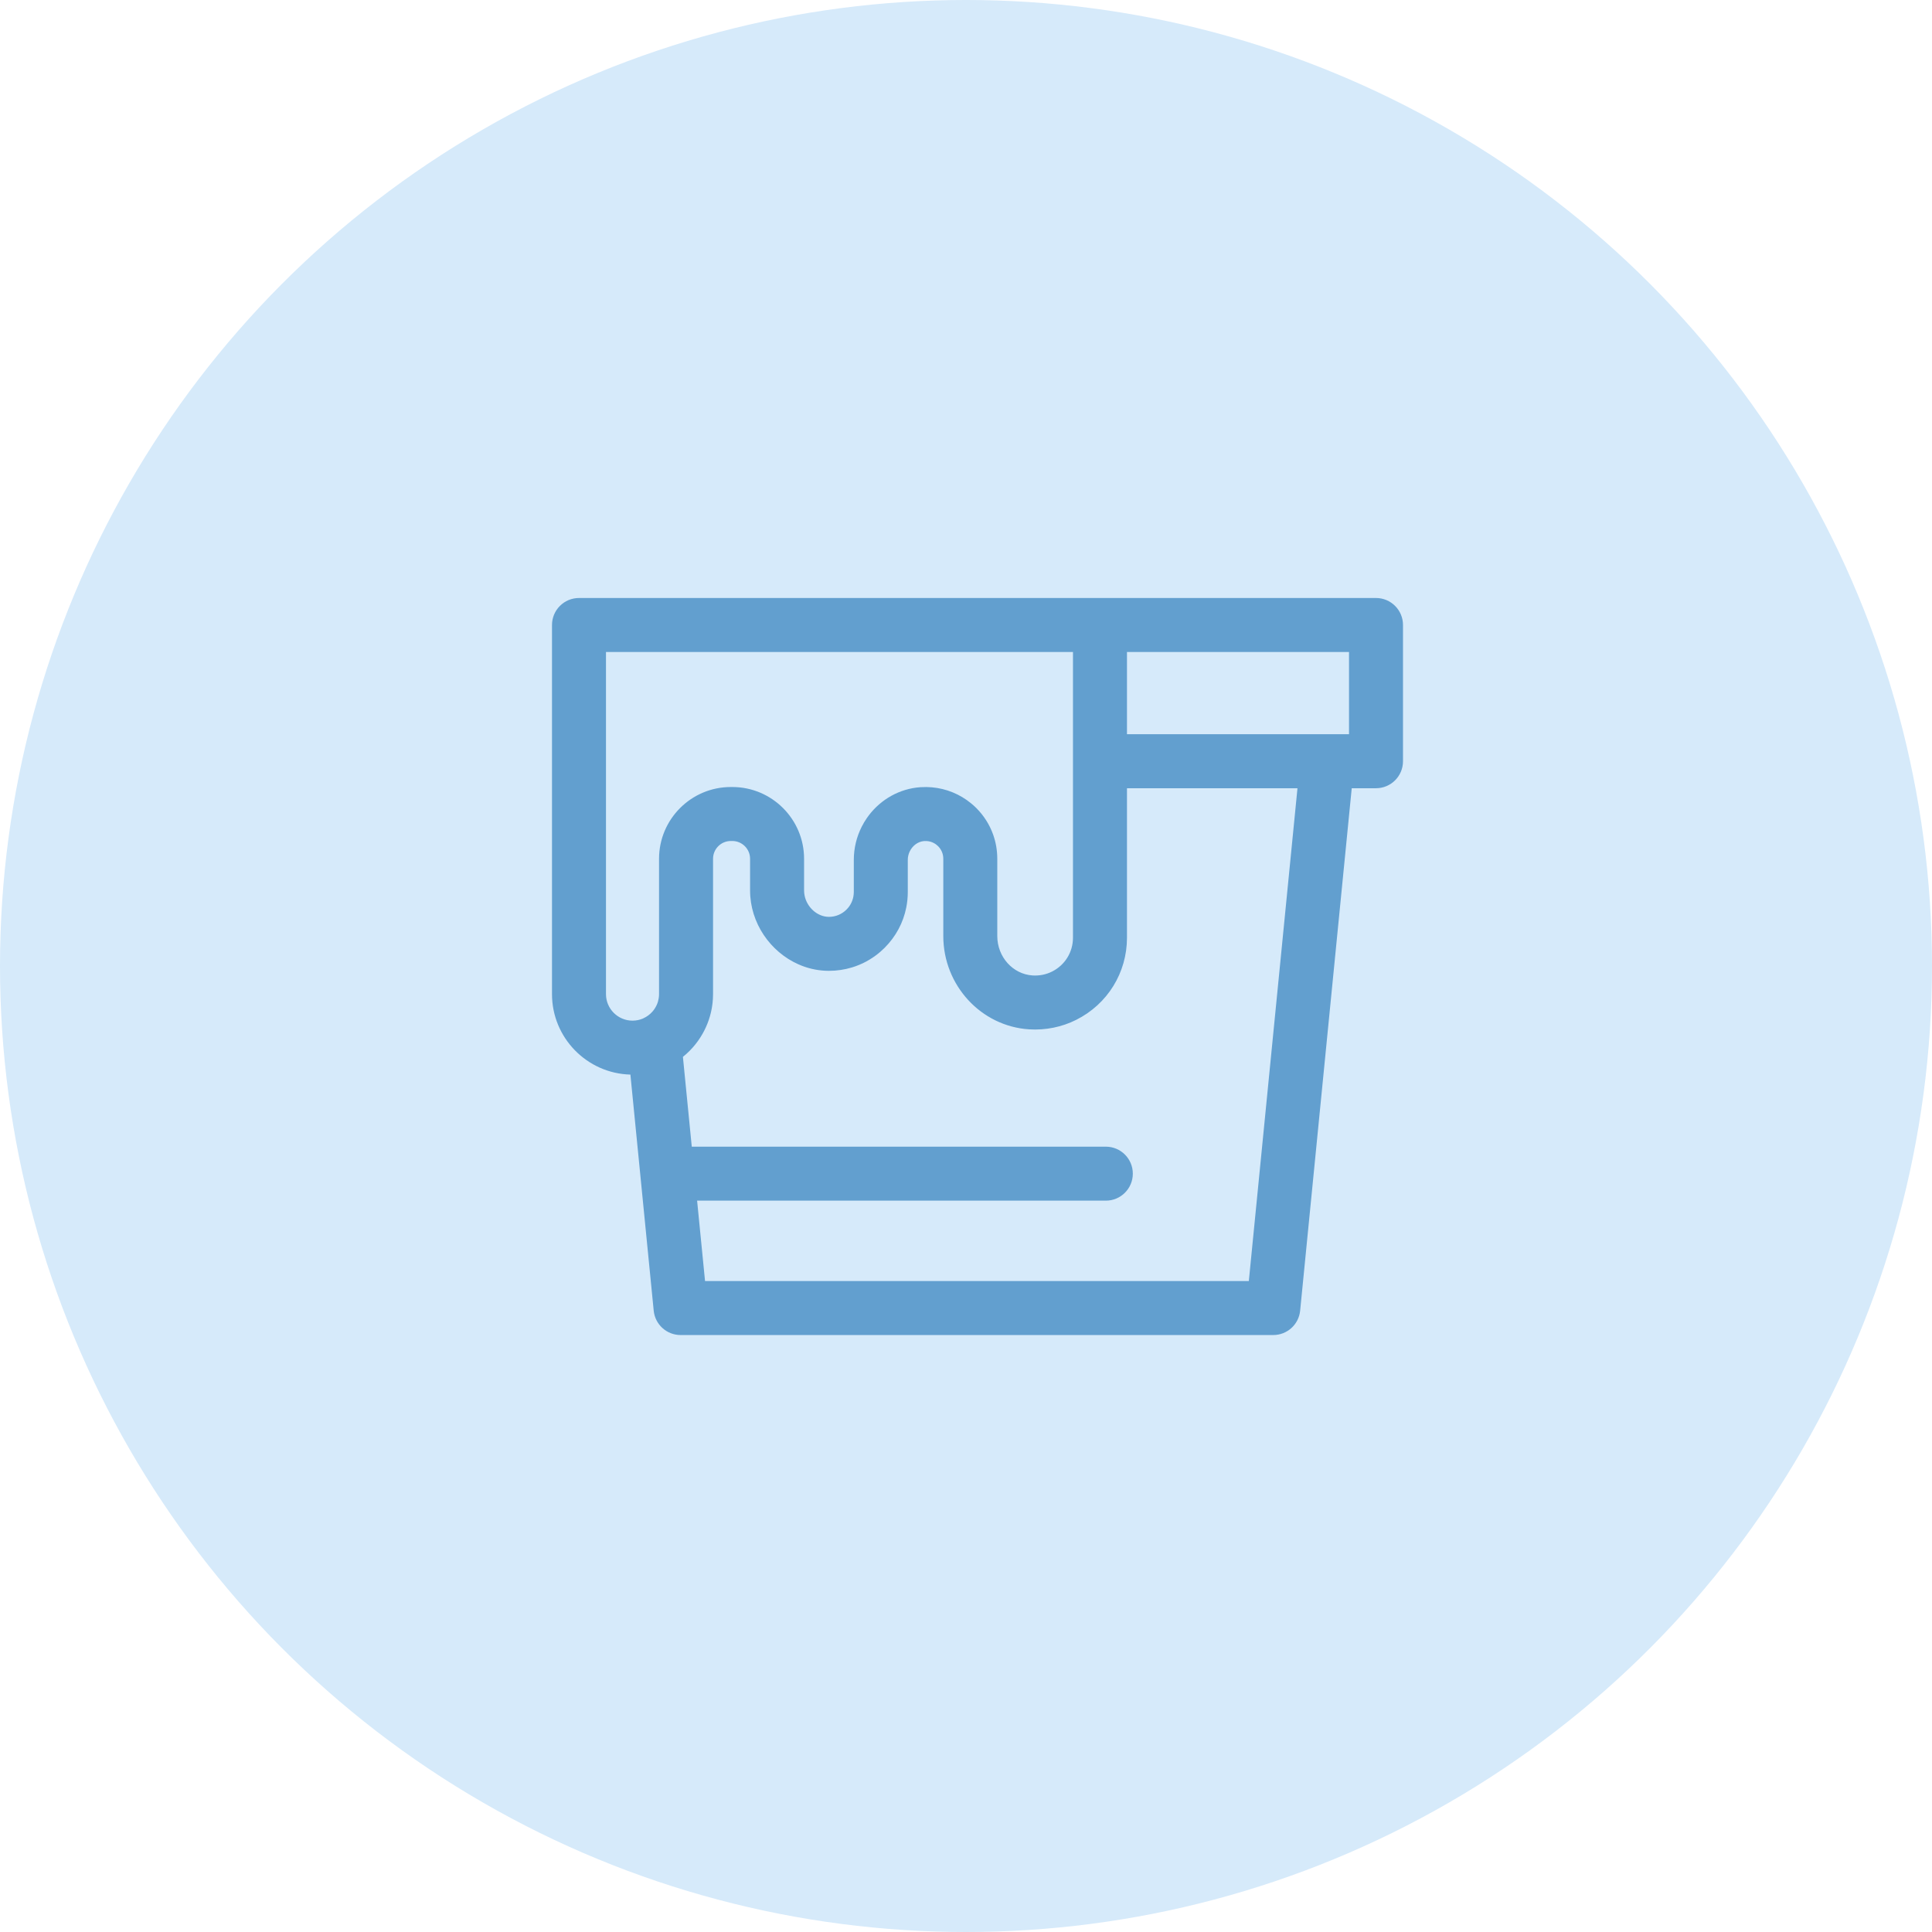
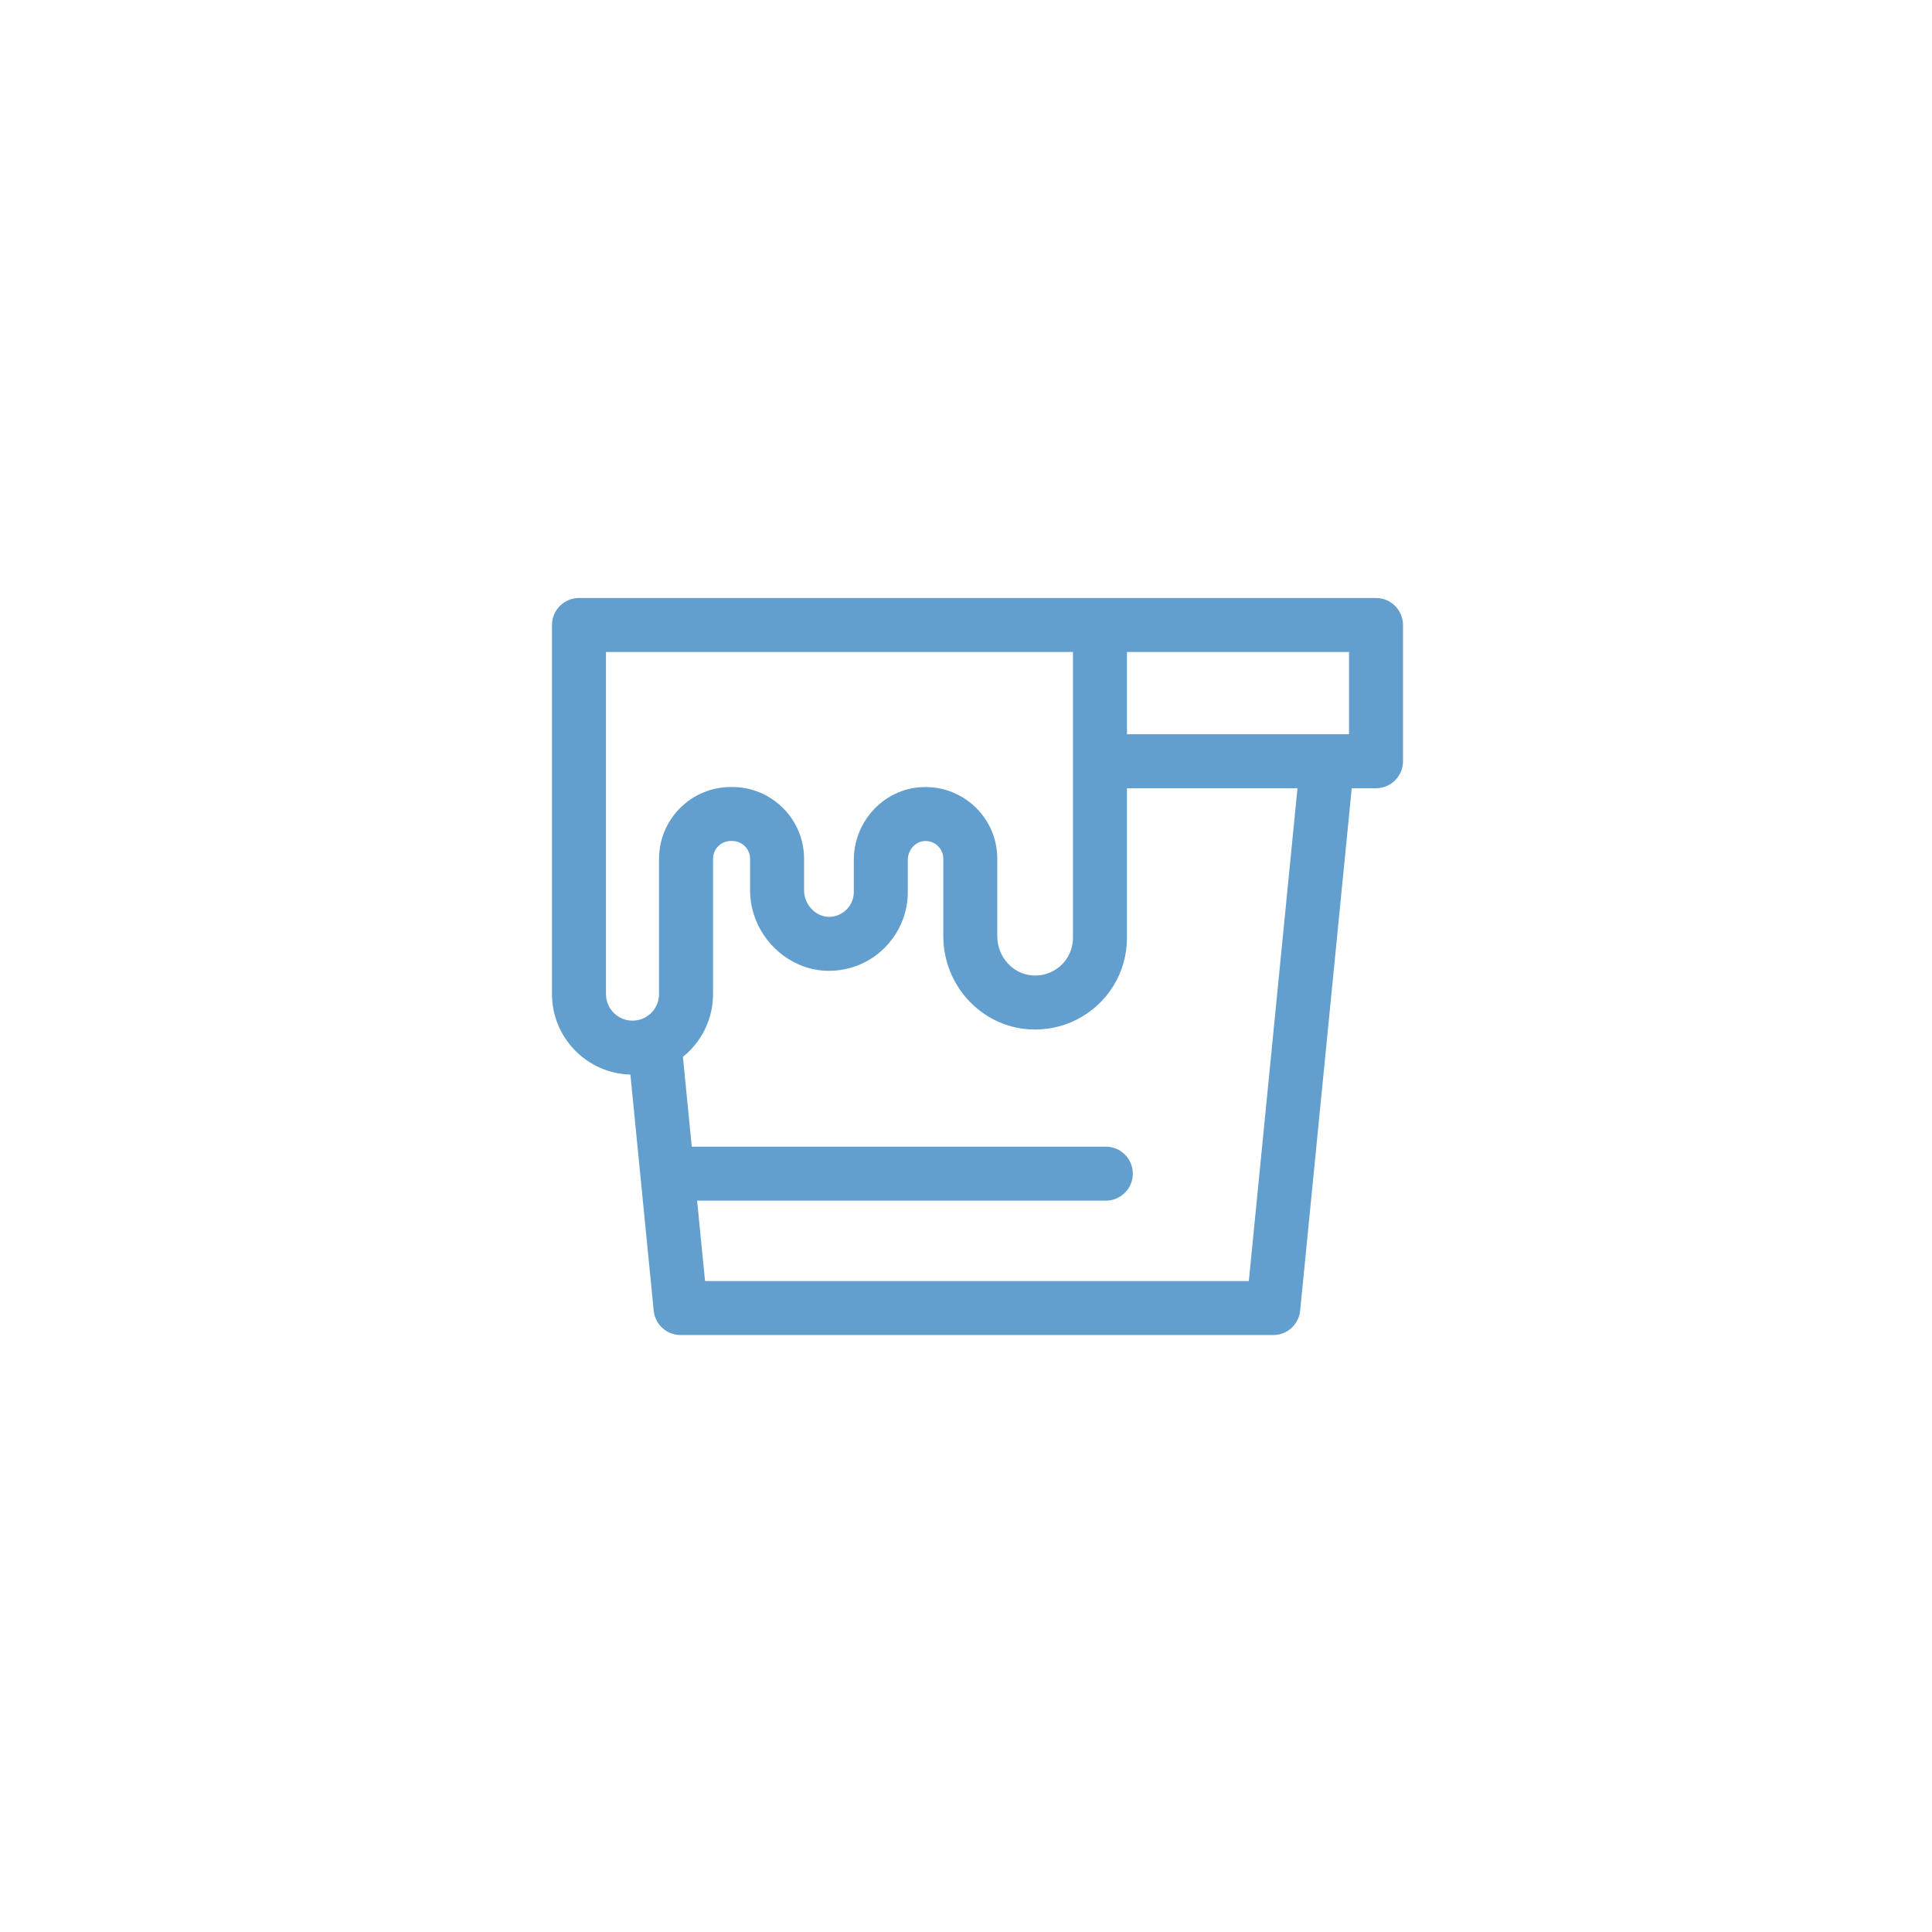
<svg xmlns="http://www.w3.org/2000/svg" width="84" height="84" viewBox="0 0 84 84" fill="none">
-   <circle cx="42" cy="42" r="42" fill="#D6EAFA" />
  <path d="M59.826 26H47.825H25.174C24.525 26 24 26.526 24 27.174V43.223C24 45.122 25.521 46.672 27.409 46.721L28.422 56.986C28.482 57.587 28.987 58.045 29.59 58.045H55.36C55.963 58.045 56.469 57.587 56.528 56.986L58.771 34.271H59.826C60.474 34.271 61 33.745 61 33.097V27.174C61 26.526 60.475 26 59.826 26ZM28.654 37.338V43.223C28.654 43.274 28.65 43.325 28.643 43.374C28.642 43.386 28.64 43.397 28.638 43.408C28.63 43.456 28.62 43.503 28.607 43.55C28.606 43.55 28.606 43.551 28.606 43.553C28.591 43.603 28.572 43.653 28.55 43.701C28.548 43.704 28.546 43.708 28.544 43.712C28.499 43.808 28.441 43.898 28.371 43.978C28.37 43.979 28.369 43.98 28.368 43.981C28.261 44.104 28.126 44.205 27.972 44.274C27.964 44.278 27.956 44.282 27.949 44.286C27.811 44.344 27.66 44.376 27.501 44.376C26.865 44.376 26.347 43.859 26.347 43.223V28.347H46.651V33.097V40.77C46.651 41.397 46.303 41.961 45.741 42.242C45.482 42.372 45.19 42.43 44.894 42.411C44.034 42.355 43.36 41.603 43.36 40.697V37.338C43.36 36.973 43.298 36.618 43.179 36.284C43.026 35.855 42.778 35.463 42.447 35.131C42.375 35.059 42.299 34.992 42.221 34.928C41.737 34.529 41.144 34.287 40.52 34.231C40.364 34.217 40.206 34.215 40.047 34.225C40.036 34.225 40.025 34.225 40.014 34.226C39.102 34.291 38.301 34.759 37.774 35.451C37.745 35.49 37.717 35.529 37.689 35.569C37.606 35.688 37.532 35.813 37.466 35.944C37.246 36.379 37.122 36.87 37.122 37.388V38.782C37.122 38.818 37.12 38.854 37.116 38.889C37.092 39.138 36.984 39.368 36.805 39.546C36.602 39.75 36.331 39.862 36.043 39.863C36.042 39.863 36.041 39.863 36.04 39.863C36.039 39.863 36.038 39.863 36.038 39.863C35.535 39.861 35.087 39.451 34.983 38.94C34.968 38.867 34.96 38.791 34.96 38.715V37.338C34.96 35.618 33.56 34.218 31.84 34.218H31.774C30.054 34.218 28.654 35.617 28.654 37.338ZM54.297 55.697H30.654L30.309 52.202H48.08C48.728 52.202 49.253 51.677 49.253 51.028C49.253 50.38 48.728 49.855 48.08 49.855H30.077L29.692 45.951C29.695 45.948 29.699 45.945 29.702 45.942C29.745 45.907 29.787 45.871 29.828 45.835C29.833 45.831 29.838 45.826 29.843 45.822C29.937 45.737 30.026 45.648 30.11 45.553C30.117 45.546 30.123 45.539 30.129 45.532C30.164 45.492 30.199 45.451 30.232 45.409C30.239 45.401 30.245 45.393 30.251 45.385C30.285 45.342 30.318 45.298 30.35 45.253C30.354 45.247 30.358 45.242 30.362 45.236C30.617 44.875 30.806 44.463 30.91 44.019C30.911 44.013 30.913 44.006 30.914 44C30.926 43.946 30.937 43.892 30.947 43.837C30.949 43.826 30.951 43.815 30.953 43.804C30.961 43.753 30.969 43.703 30.975 43.651C30.977 43.637 30.979 43.623 30.98 43.609C30.986 43.56 30.99 43.51 30.993 43.46C30.994 43.445 30.996 43.43 30.996 43.415C31 43.351 31.002 43.287 31.002 43.223V37.338C31.002 36.912 31.349 36.565 31.774 36.565H31.84C32.266 36.565 32.612 36.912 32.612 37.338V38.715C32.612 40.132 33.493 41.387 34.715 41.928C34.729 41.934 34.742 41.938 34.755 41.944C34.793 41.96 34.831 41.977 34.87 41.992C35.234 42.132 35.626 42.209 36.031 42.21C36.035 42.21 36.038 42.21 36.041 42.21C36.384 42.21 36.72 42.16 37.039 42.063C37.062 42.056 37.084 42.048 37.107 42.041C37.137 42.031 37.168 42.022 37.198 42.011C37.302 41.974 37.405 41.931 37.505 41.884C37.505 41.884 37.505 41.884 37.506 41.884C37.707 41.788 37.899 41.673 38.079 41.539C38.215 41.439 38.343 41.328 38.465 41.206C38.95 40.72 39.273 40.115 39.403 39.456C39.447 39.236 39.469 39.011 39.469 38.782V37.388C39.469 37.255 39.5 37.128 39.555 37.015C39.676 36.767 39.911 36.587 40.181 36.568C40.22 36.565 40.257 36.565 40.293 36.567C40.54 36.583 40.706 36.71 40.787 36.791C40.933 36.937 41.013 37.131 41.013 37.338V40.698C41.013 42.837 42.651 44.619 44.743 44.754C45.454 44.799 46.163 44.657 46.792 44.341C48.153 43.659 48.999 42.291 48.999 40.77V34.271H56.412L54.297 55.697ZM57.707 31.923H48.999V28.347H58.653V31.923H57.707Z" fill="#629FCF" />
</svg>